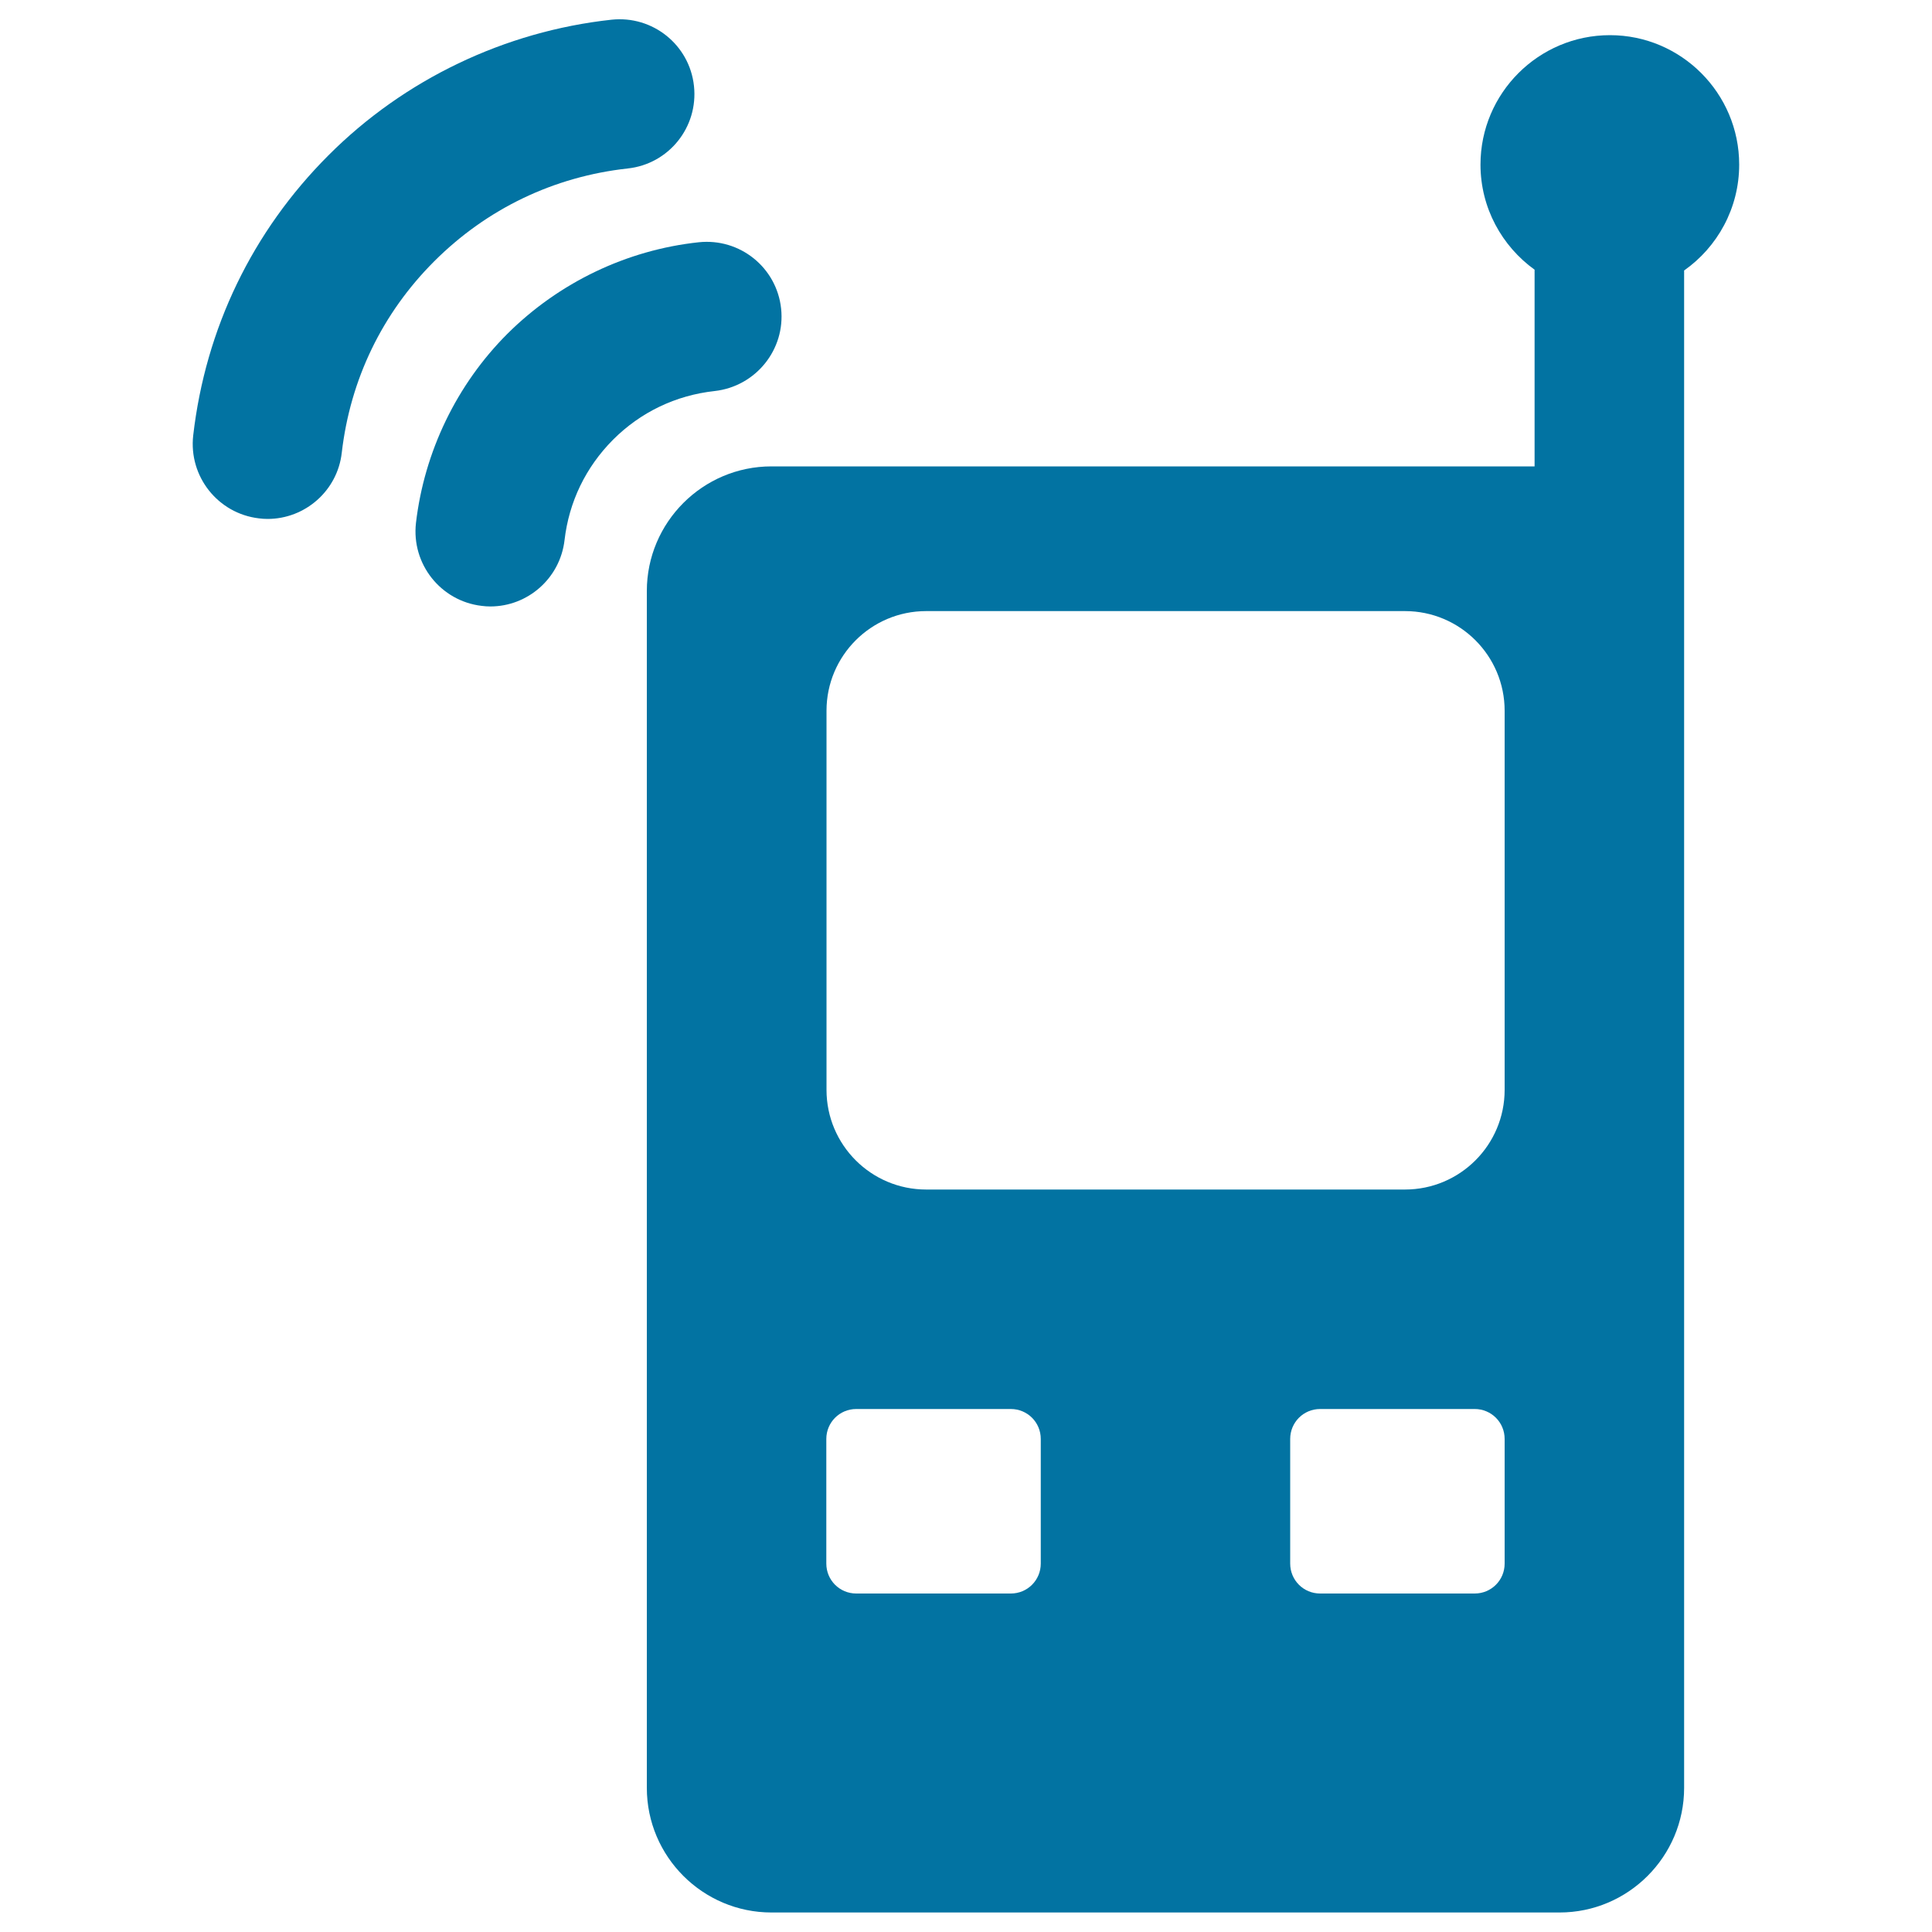
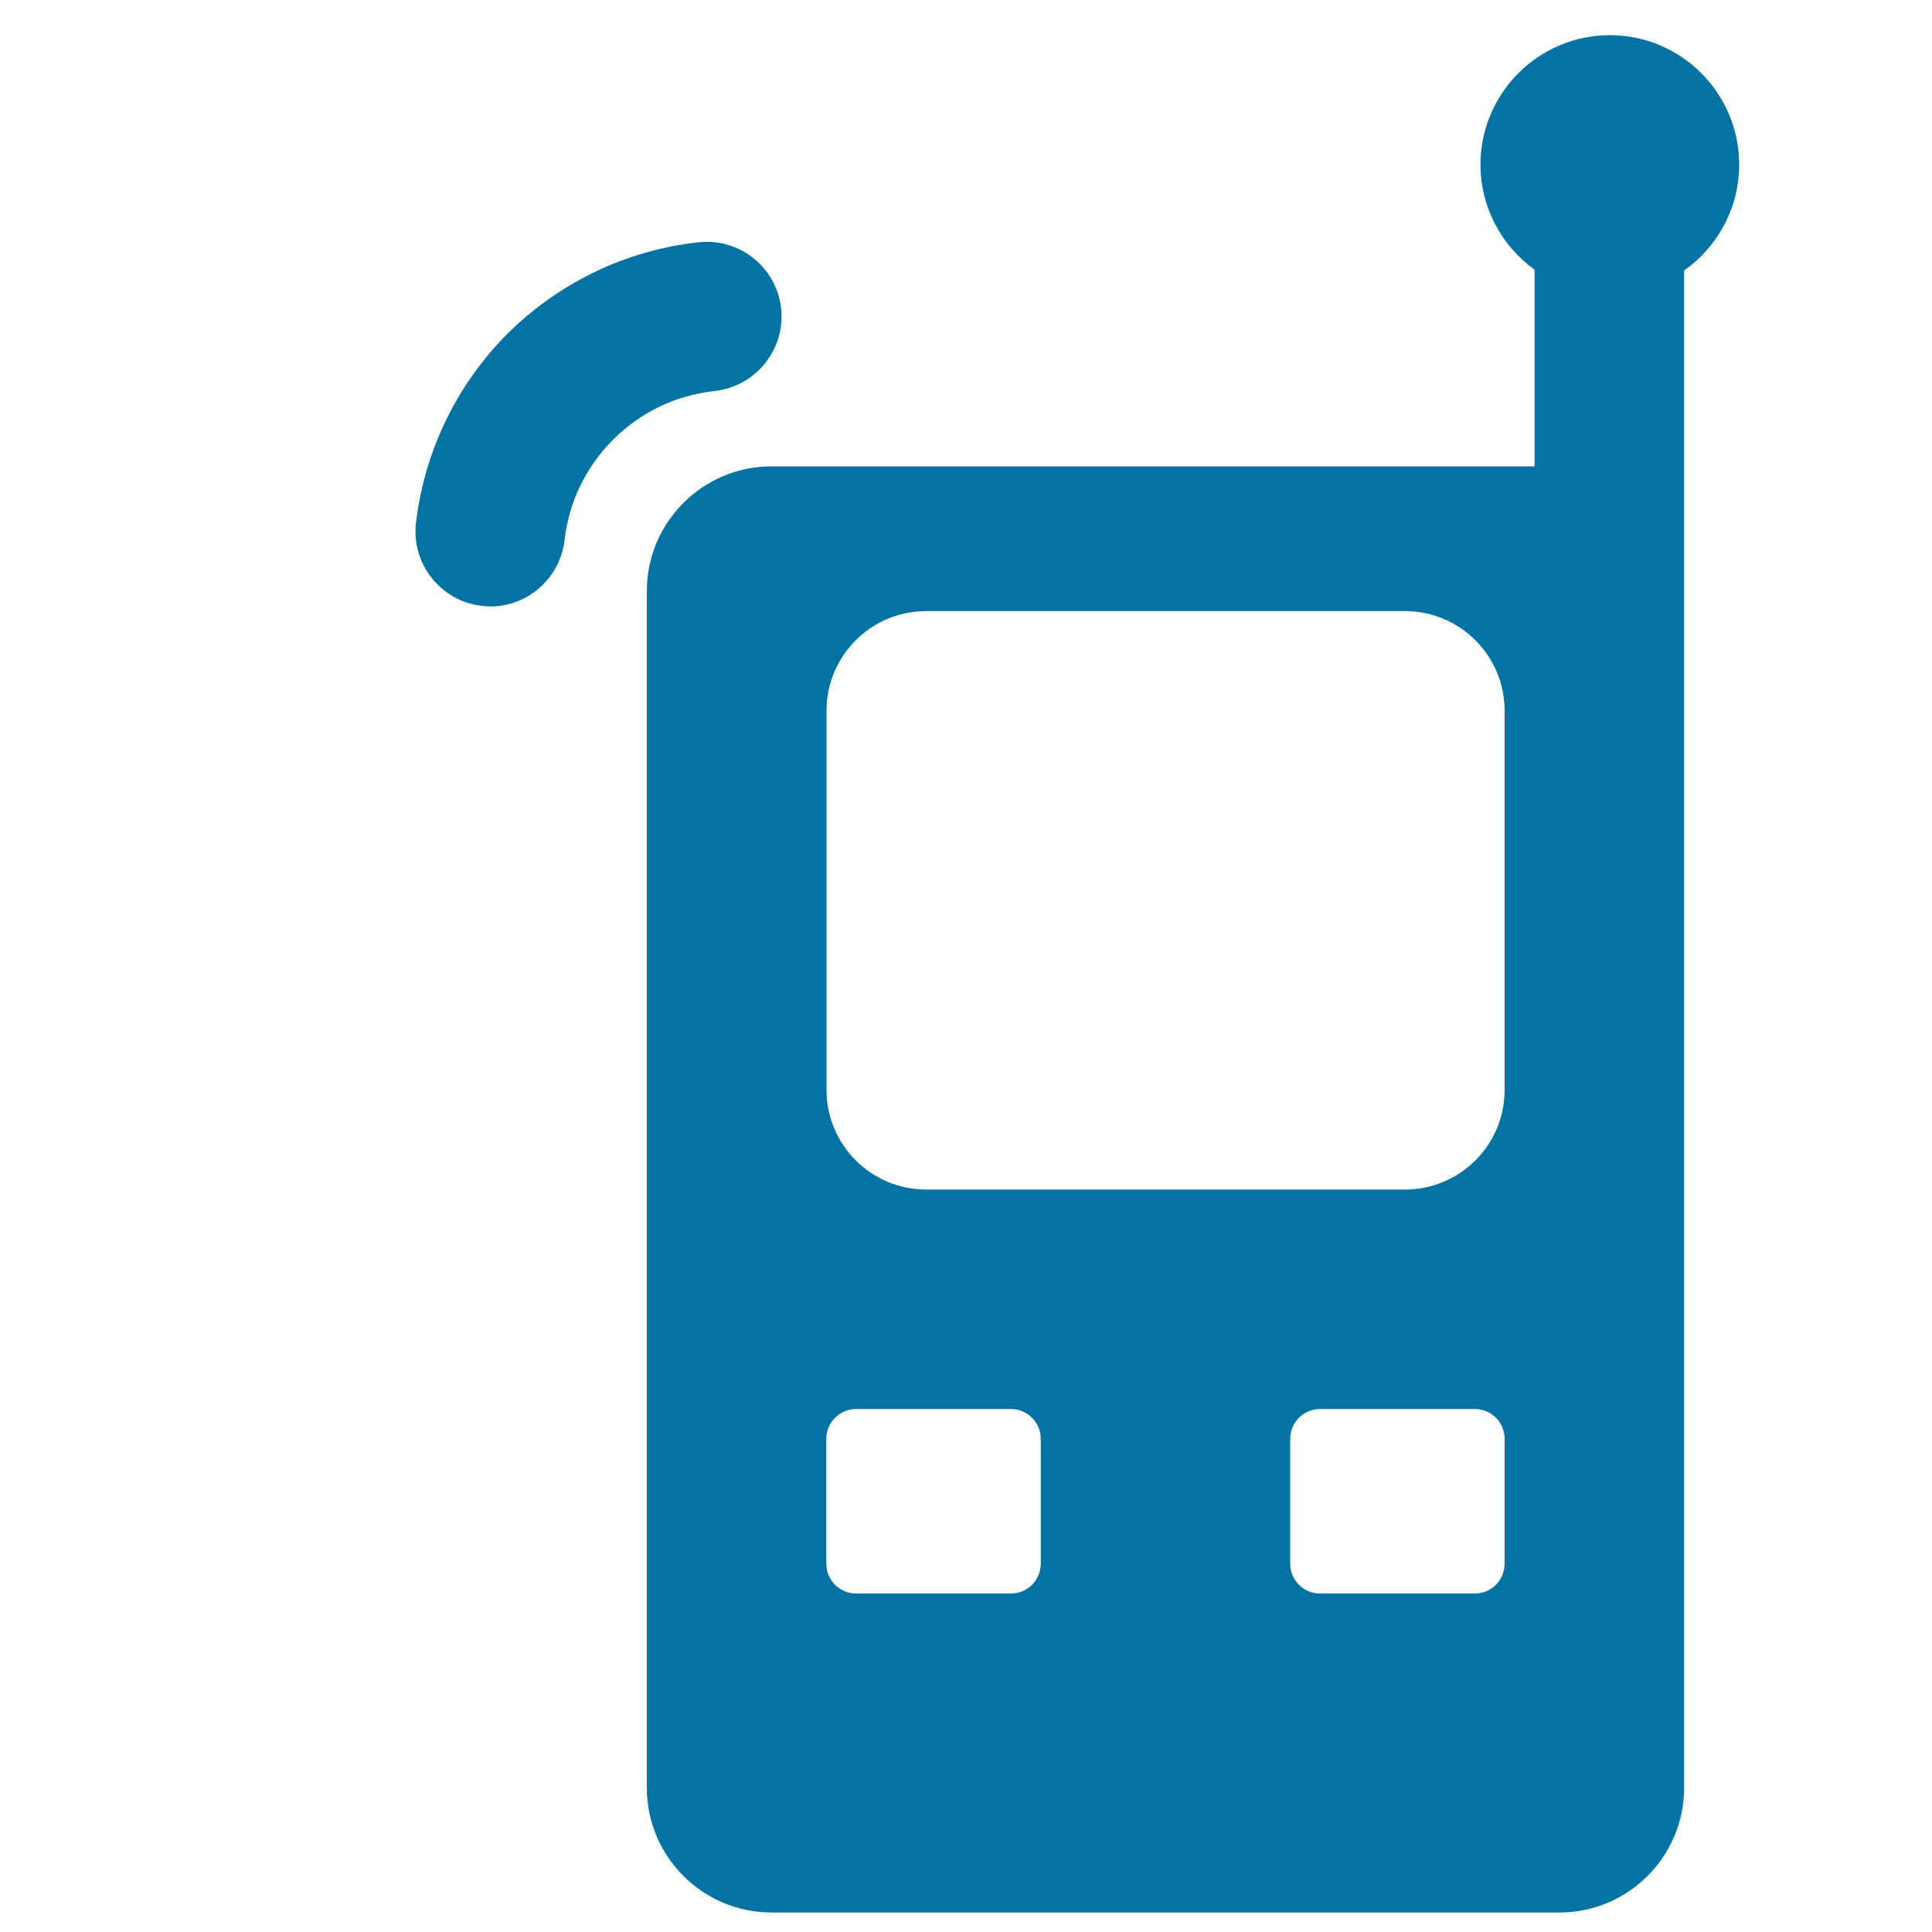
<svg xmlns="http://www.w3.org/2000/svg" viewBox="0 0 1000 1000" style="fill:#0273a2">
  <title>Station SVG icon</title>
  <g>
-     <path d="M833.3,18.2c-36.9,0-67,30-67,67c0,22.4,11.1,42.2,28,54.4v101.8h-395c-35.6,0-64.5,29-64.5,64.5v619.5c0,35.6,29,64.5,64.5,64.5h407.9c35.6,0,64.5-29,64.5-64.5V365.3v-59.4V140c17.2-12.1,28.5-32.2,28.5-54.8C900.2,48.3,870.2,18.2,833.3,18.2z M538.7,809.3c0,8.6-6.9,15.5-15.5,15.5h-80c-8.6,0-15.5-6.9-15.5-15.5v-64.5c0-8.6,6.9-15.5,15.5-15.5h80c8.6,0,15.5,6.9,15.5,15.5V809.3z M778.8,809.3c0,8.6-6.9,15.5-15.5,15.5h-80c-8.6,0-15.5-6.9-15.5-15.5v-64.5c0-8.6,6.9-15.5,15.5-15.5h80c8.6,0,15.5,6.9,15.5,15.5V809.3z M778.8,564.1c0,28.5-23.1,51.6-51.6,51.6H479.4c-28.5,0-51.6-23.1-51.6-51.6V367.9c0-28.5,23.1-51.6,51.6-51.6h247.8c28.5,0,51.6,23.1,51.6,51.6V564.1z" />
-     <path d="M324.9,87.2c21.3-2.3,36.6-21.4,34.3-42.7c-2.3-21.3-21.4-36.6-42.7-34.3c-55.2,6-107.3,30.9-146.5,70.2c-39.4,39.4-63.6,89.6-70,145c-2.4,21.2,12.8,40.4,34,42.9c1.5,0.2,3,0.3,4.5,0.3c19.4,0,36.2-14.6,38.4-34.3c4.4-37.9,20.9-72.1,47.8-99C252,108,286.7,91.4,324.9,87.2z" />
+     <path d="M833.3,18.2c-36.9,0-67,30-67,67c0,22.4,11.1,42.2,28,54.4v101.8h-395c-35.6,0-64.5,29-64.5,64.5v619.5c0,35.6,29,64.5,64.5,64.5h407.9c35.6,0,64.5-29,64.5-64.5V365.3v-59.4V140c17.2-12.1,28.5-32.2,28.5-54.8C900.2,48.3,870.2,18.2,833.3,18.2z M538.7,809.3c0,8.6-6.9,15.5-15.5,15.5h-80c-8.6,0-15.5-6.9-15.5-15.5v-64.5c0-8.6,6.9-15.5,15.5-15.5h80c8.6,0,15.5,6.9,15.5,15.5V809.3z M778.8,809.3c0,8.6-6.9,15.5-15.5,15.5h-80c-8.6,0-15.5-6.9-15.5-15.5v-64.5c0-8.6,6.9-15.5,15.5-15.5h80c8.6,0,15.5,6.9,15.5,15.5V809.3z M778.8,564.1c0,28.5-23.1,51.6-51.6,51.6H479.4c-28.5,0-51.6-23.1-51.6-51.6V367.9c0-28.5,23.1-51.6,51.6-51.6h247.8c28.5,0,51.6,23.1,51.6,51.6z" />
    <path d="M404.3,159.7c-2.3-21.3-21.4-36.6-42.7-34.3c-37.3,4-72.4,20.9-99,47.4c-26.2,26.2-43,61-47.3,97.9c-2.4,21.2,12.8,40.4,34,42.9c1.5,0.2,3,0.3,4.5,0.3c19.4,0,36.1-14.6,38.4-34.3c2.3-19.9,11-37.8,25.1-52c14.3-14.3,32.5-23,52.6-25.2C391.2,200,406.6,180.9,404.3,159.7z" />
  </g>
</svg>